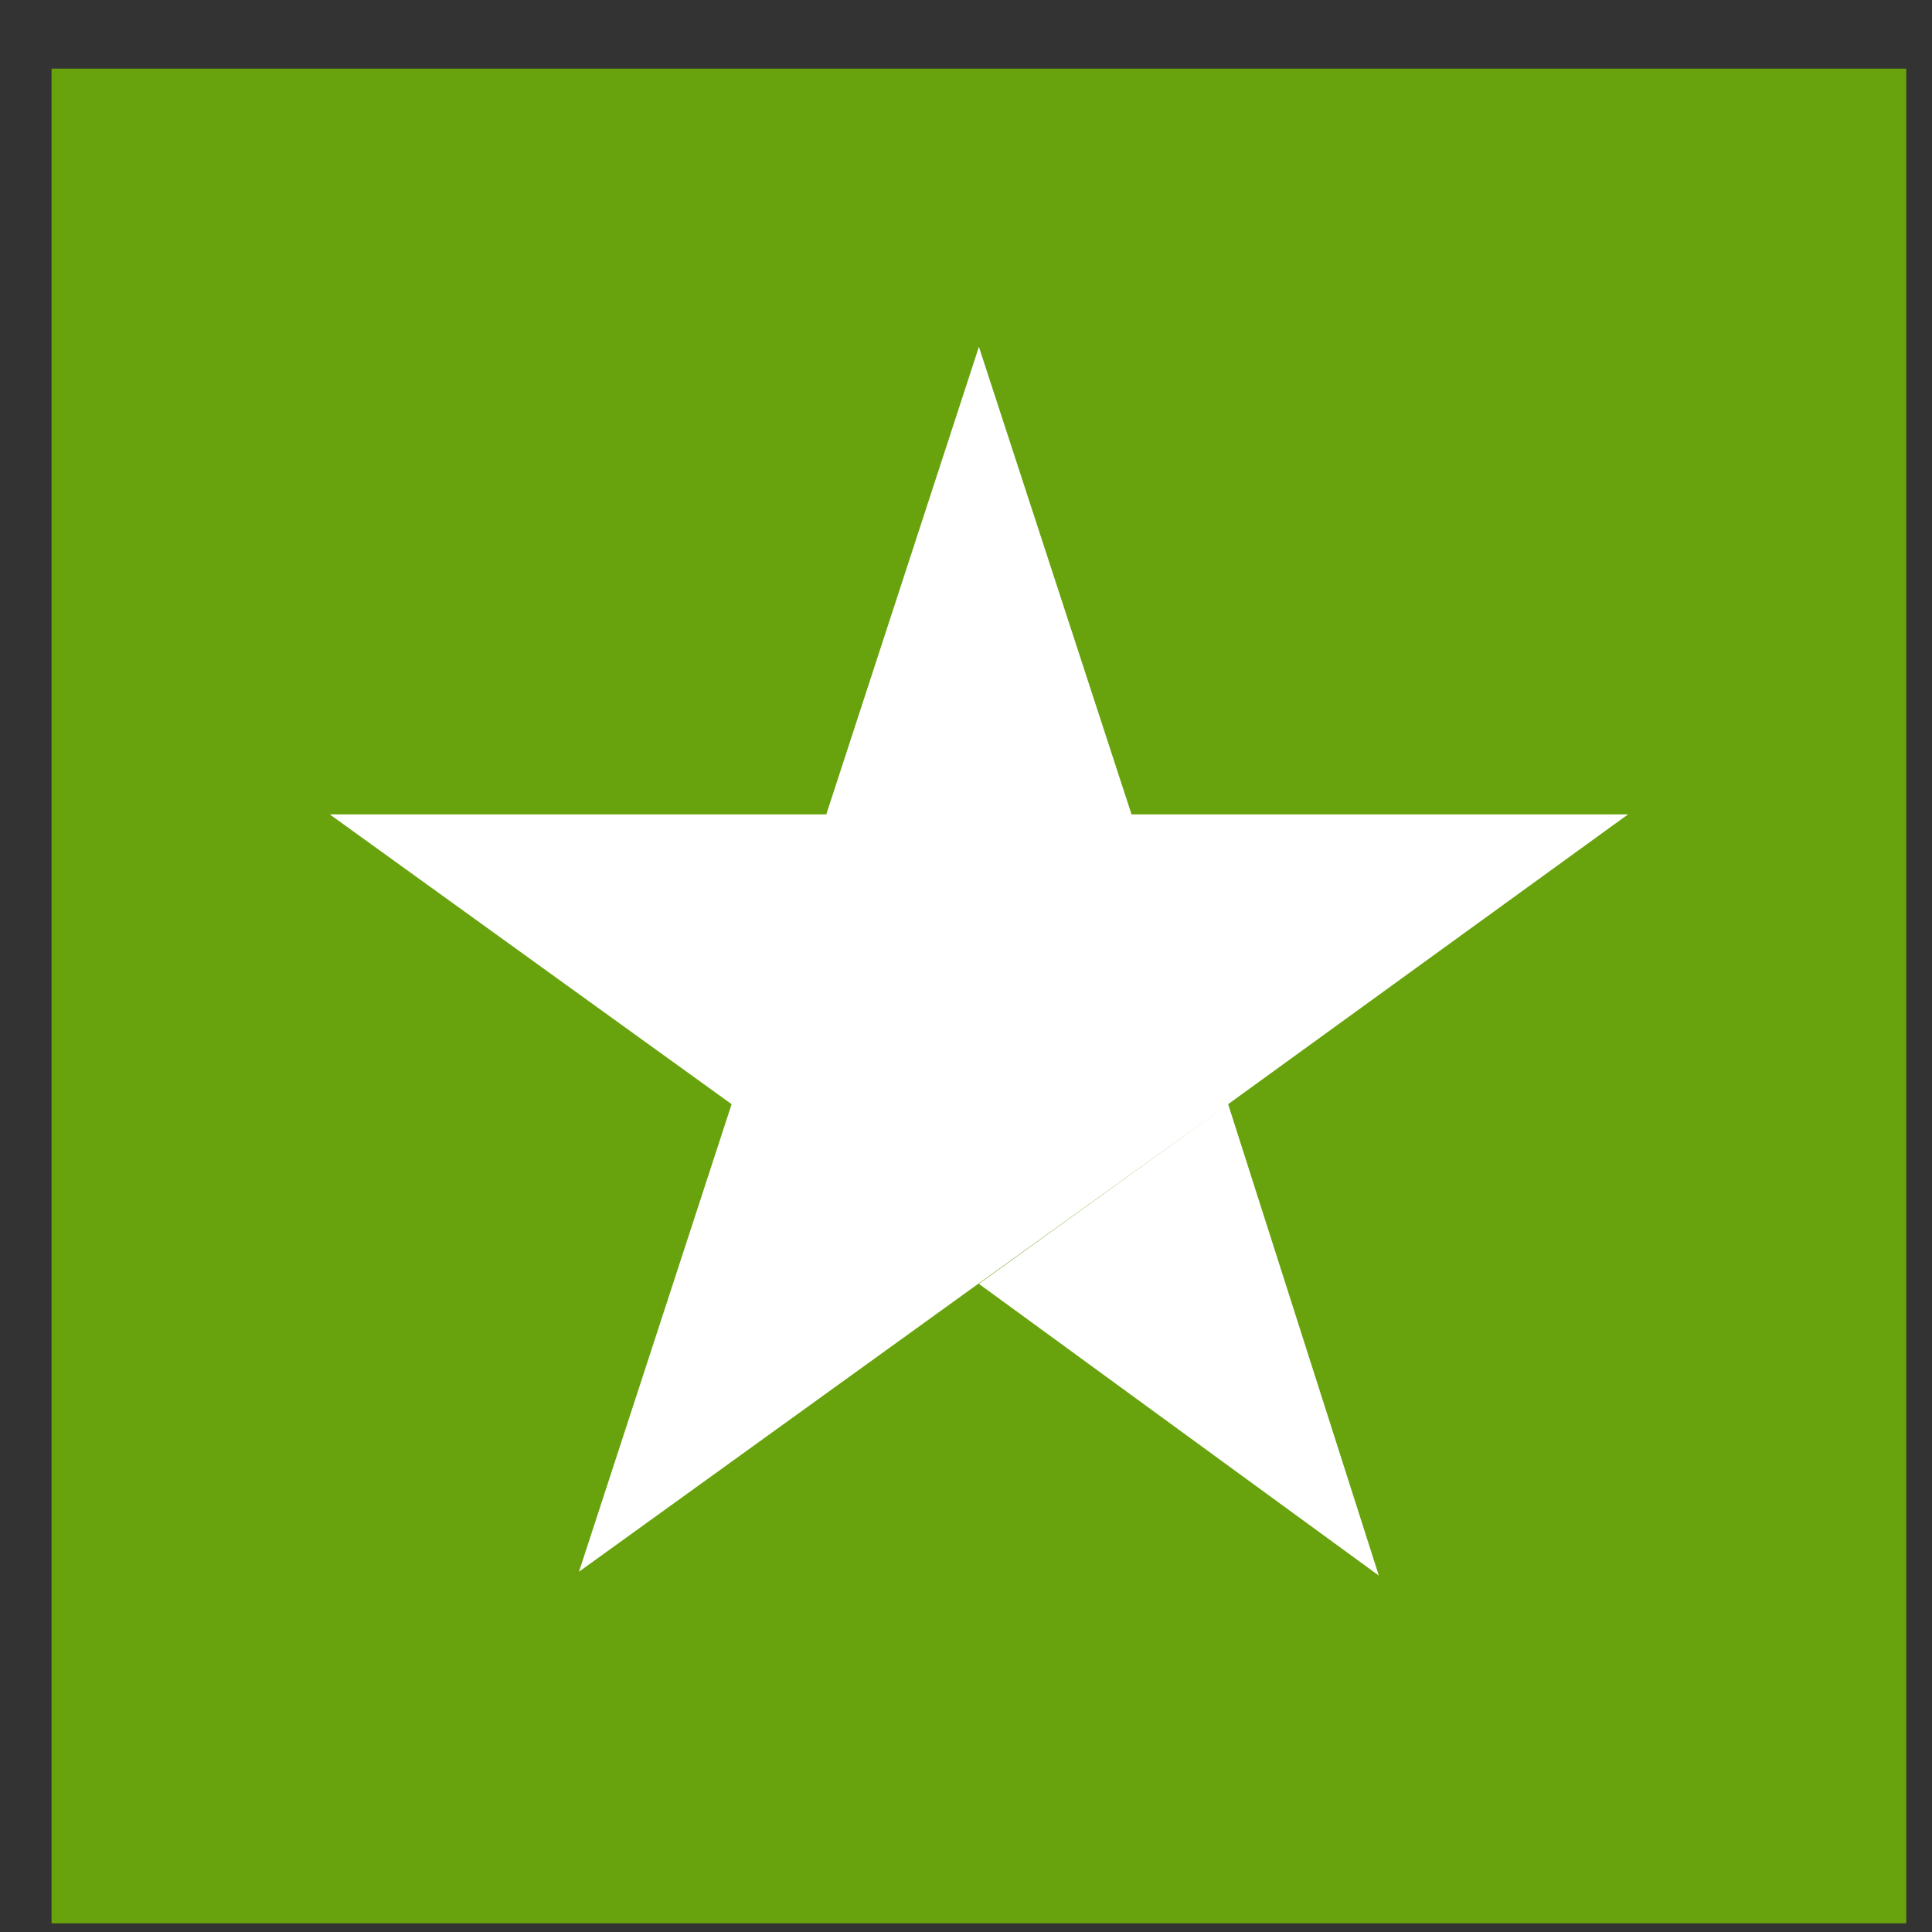
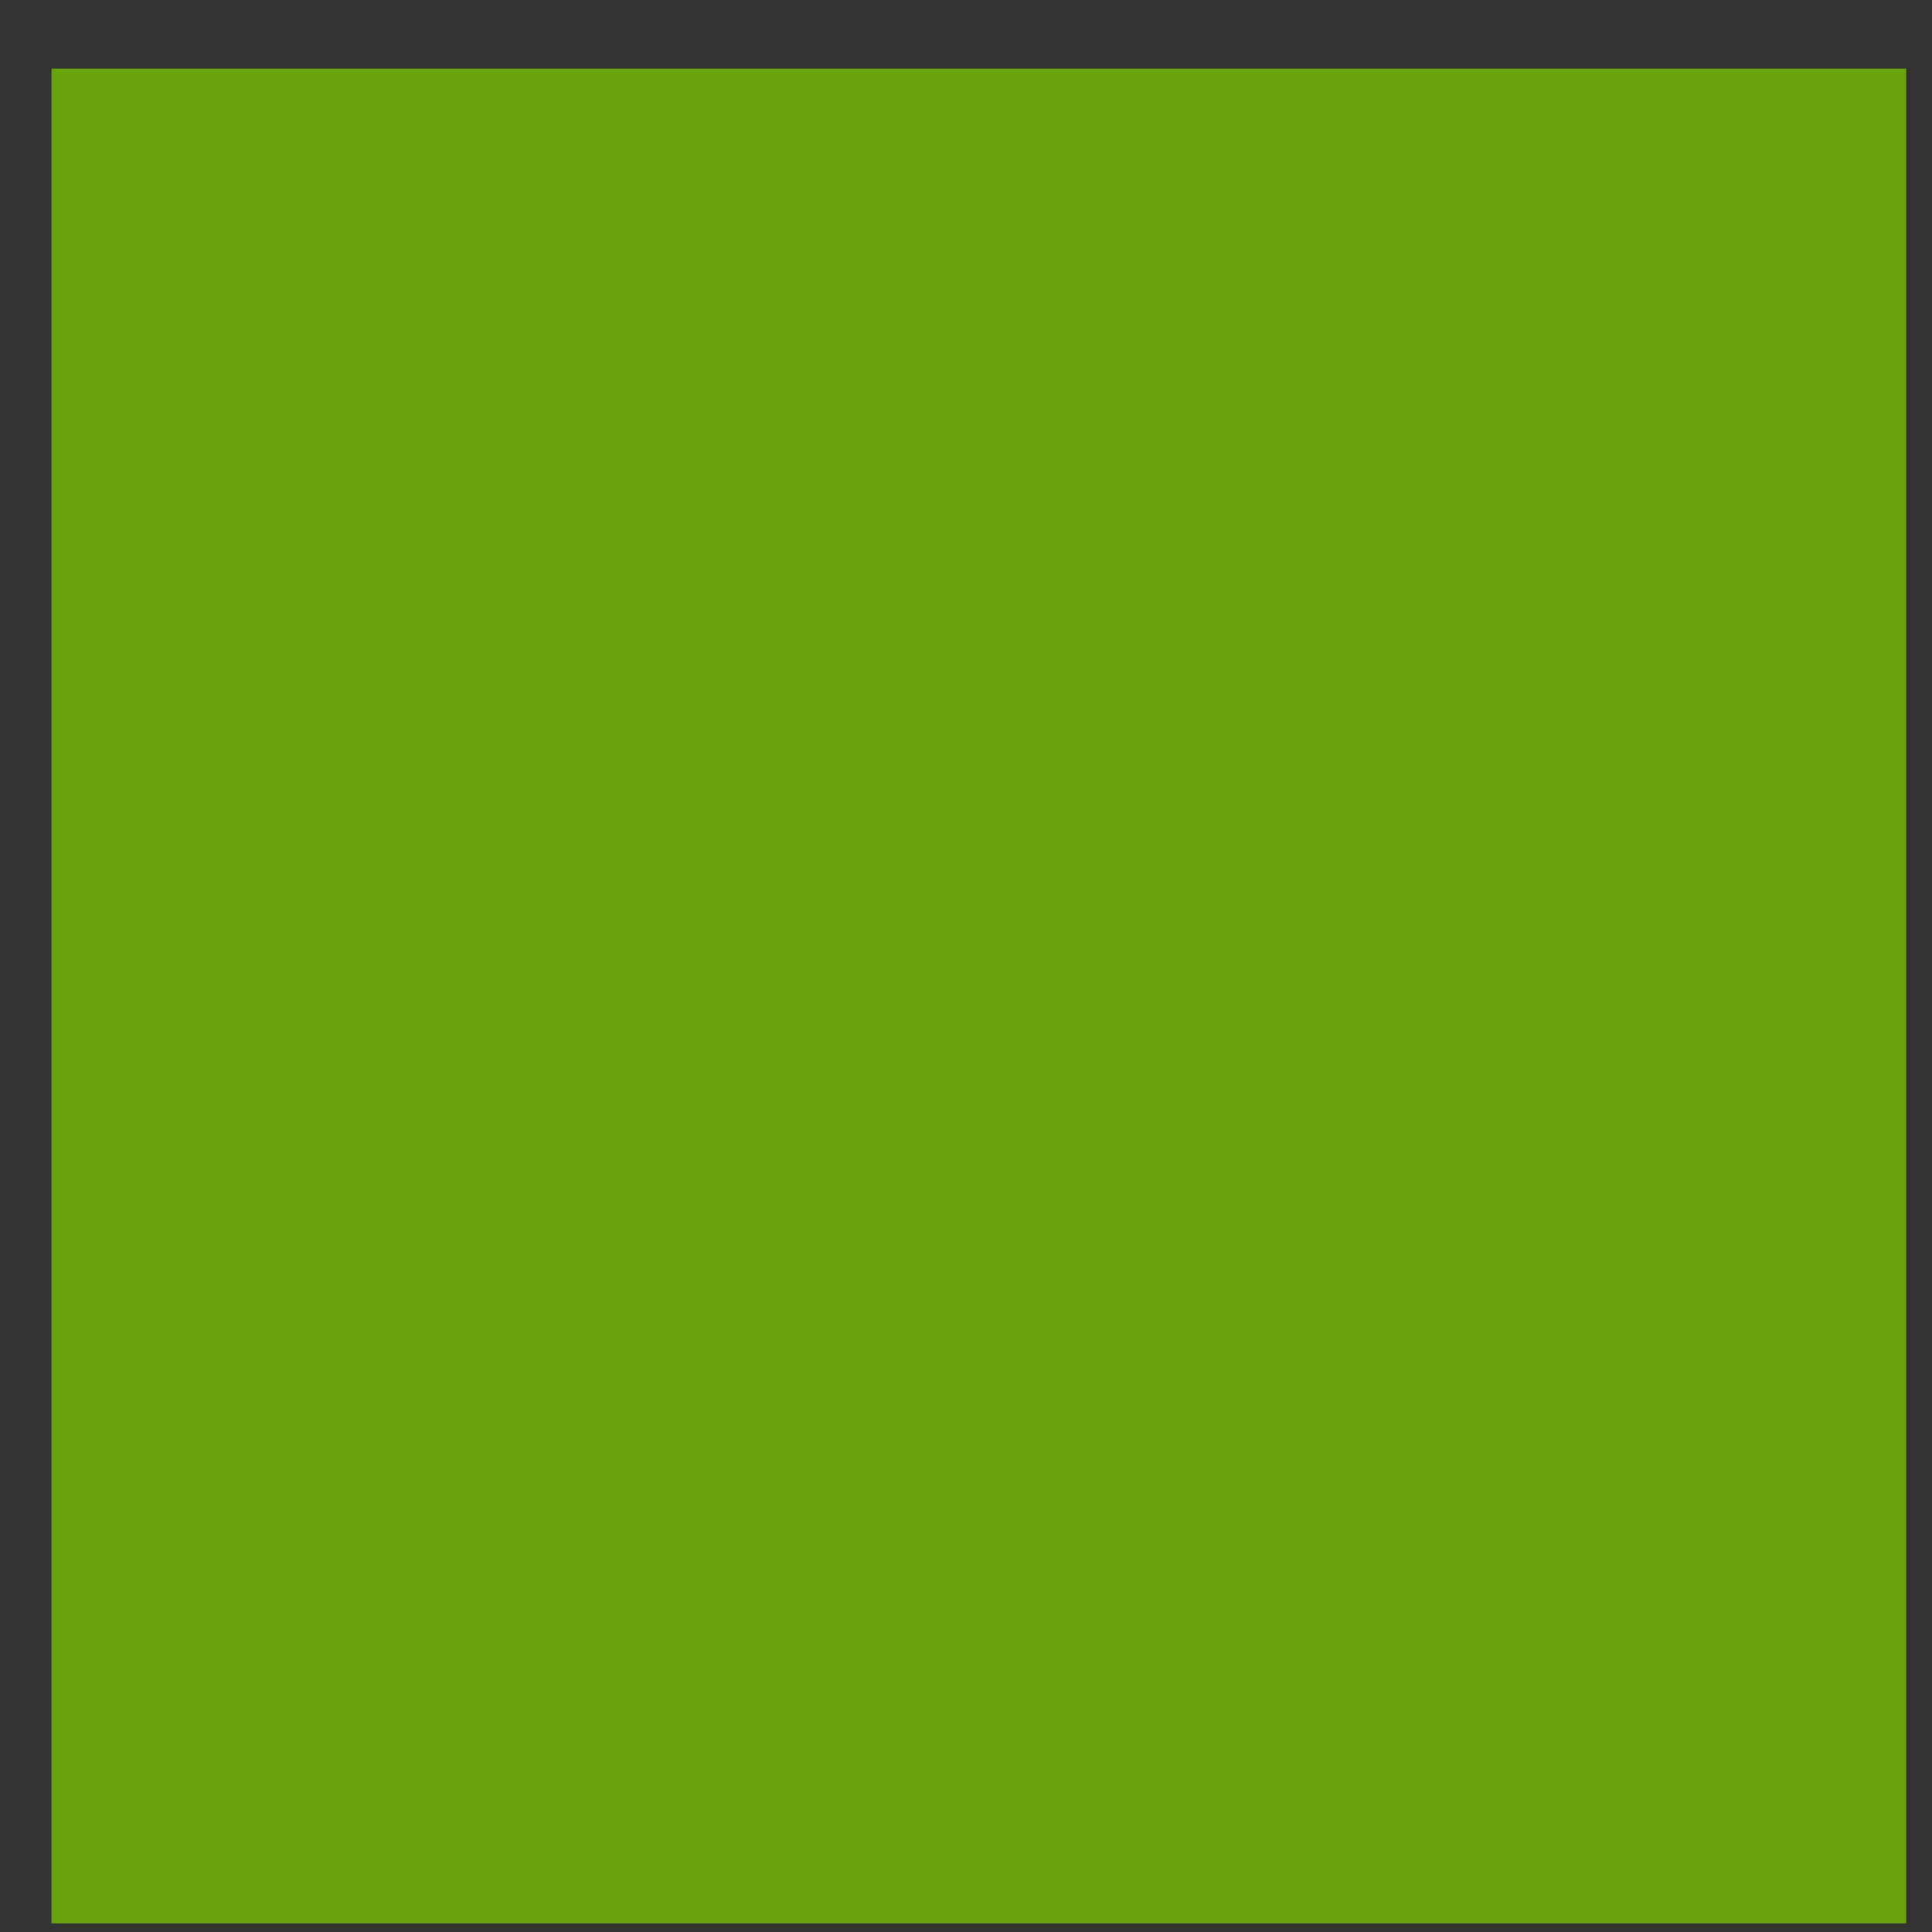
<svg xmlns="http://www.w3.org/2000/svg" width="25" height="25" viewBox="0 0 25 25" fill="none">
  <rect x="0" y="0" width="25" height="25" fill="#333333" stroke="none" />
  <path d="M24.667 0.888H0.667V24.888H24.667V0.888Z" fill="#68A30D" />
-   <path d="M12.667 16.613L15.892 14.288L17.842 20.388L12.667 16.613ZM21.067 10.538H14.642L12.667 4.488L10.692 10.538H4.267L9.467 14.288L7.492 20.338L12.692 16.588L15.892 14.288L21.067 10.538Z" fill="white" />
</svg>